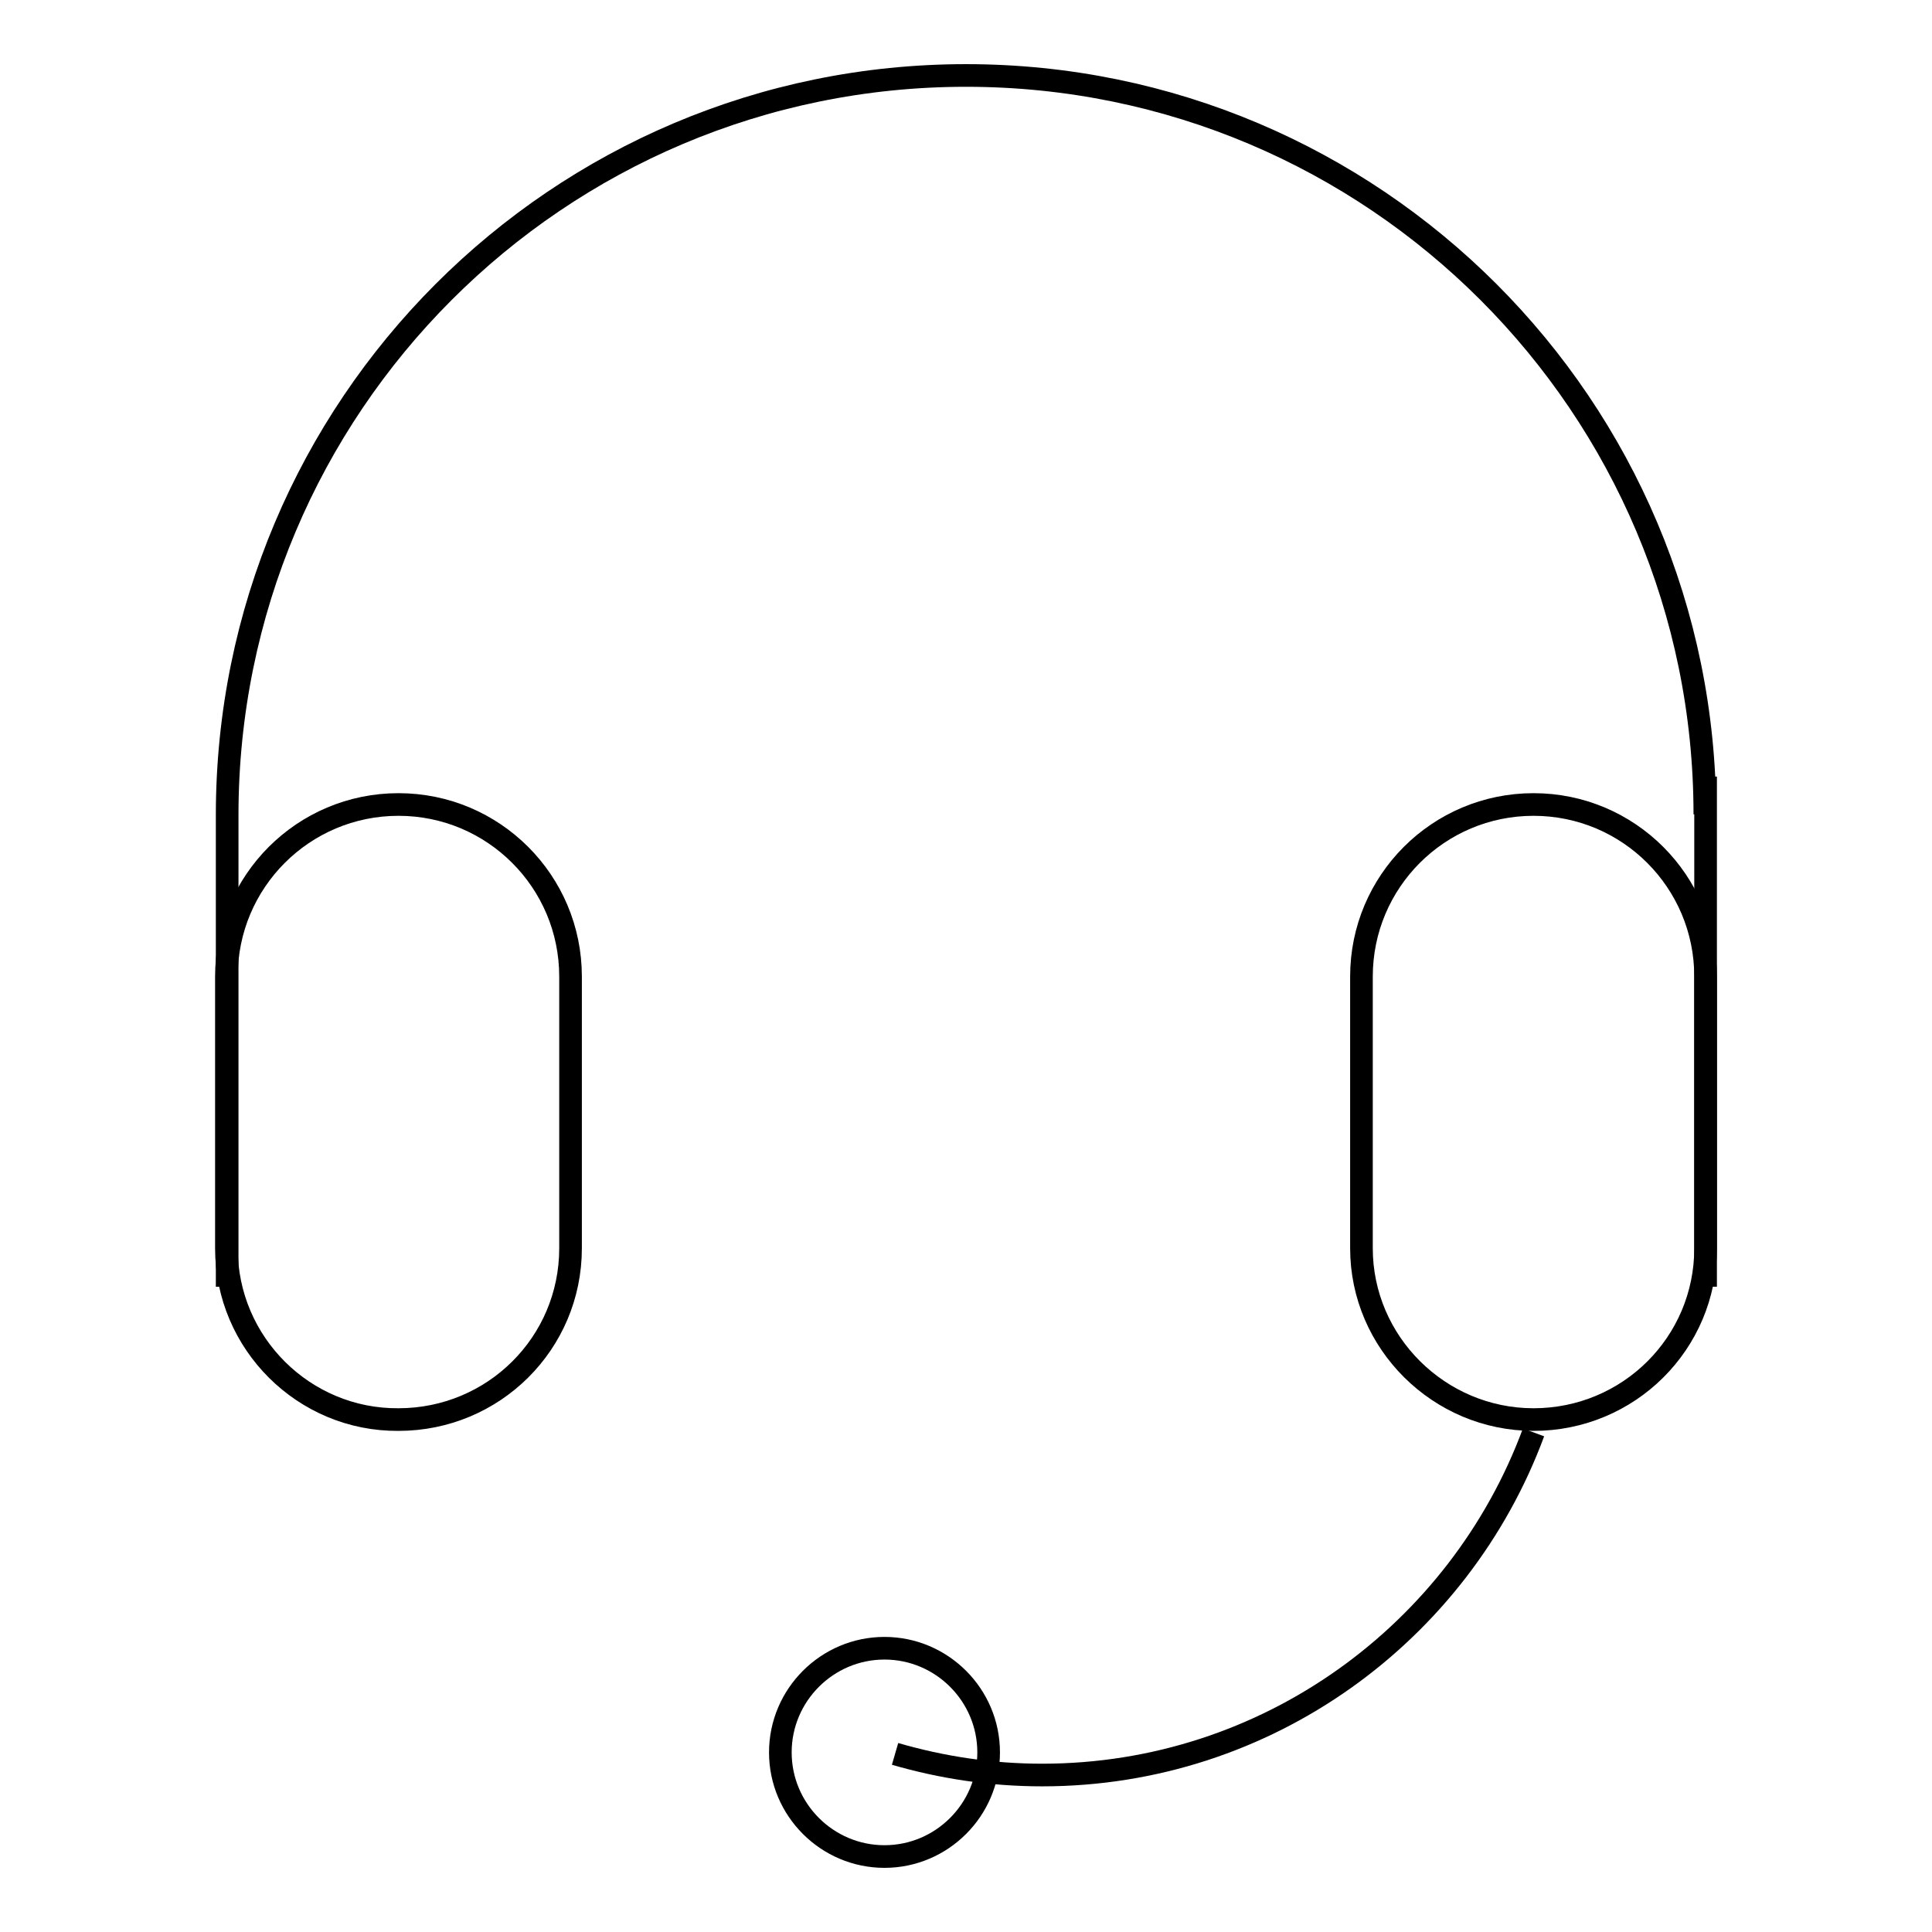
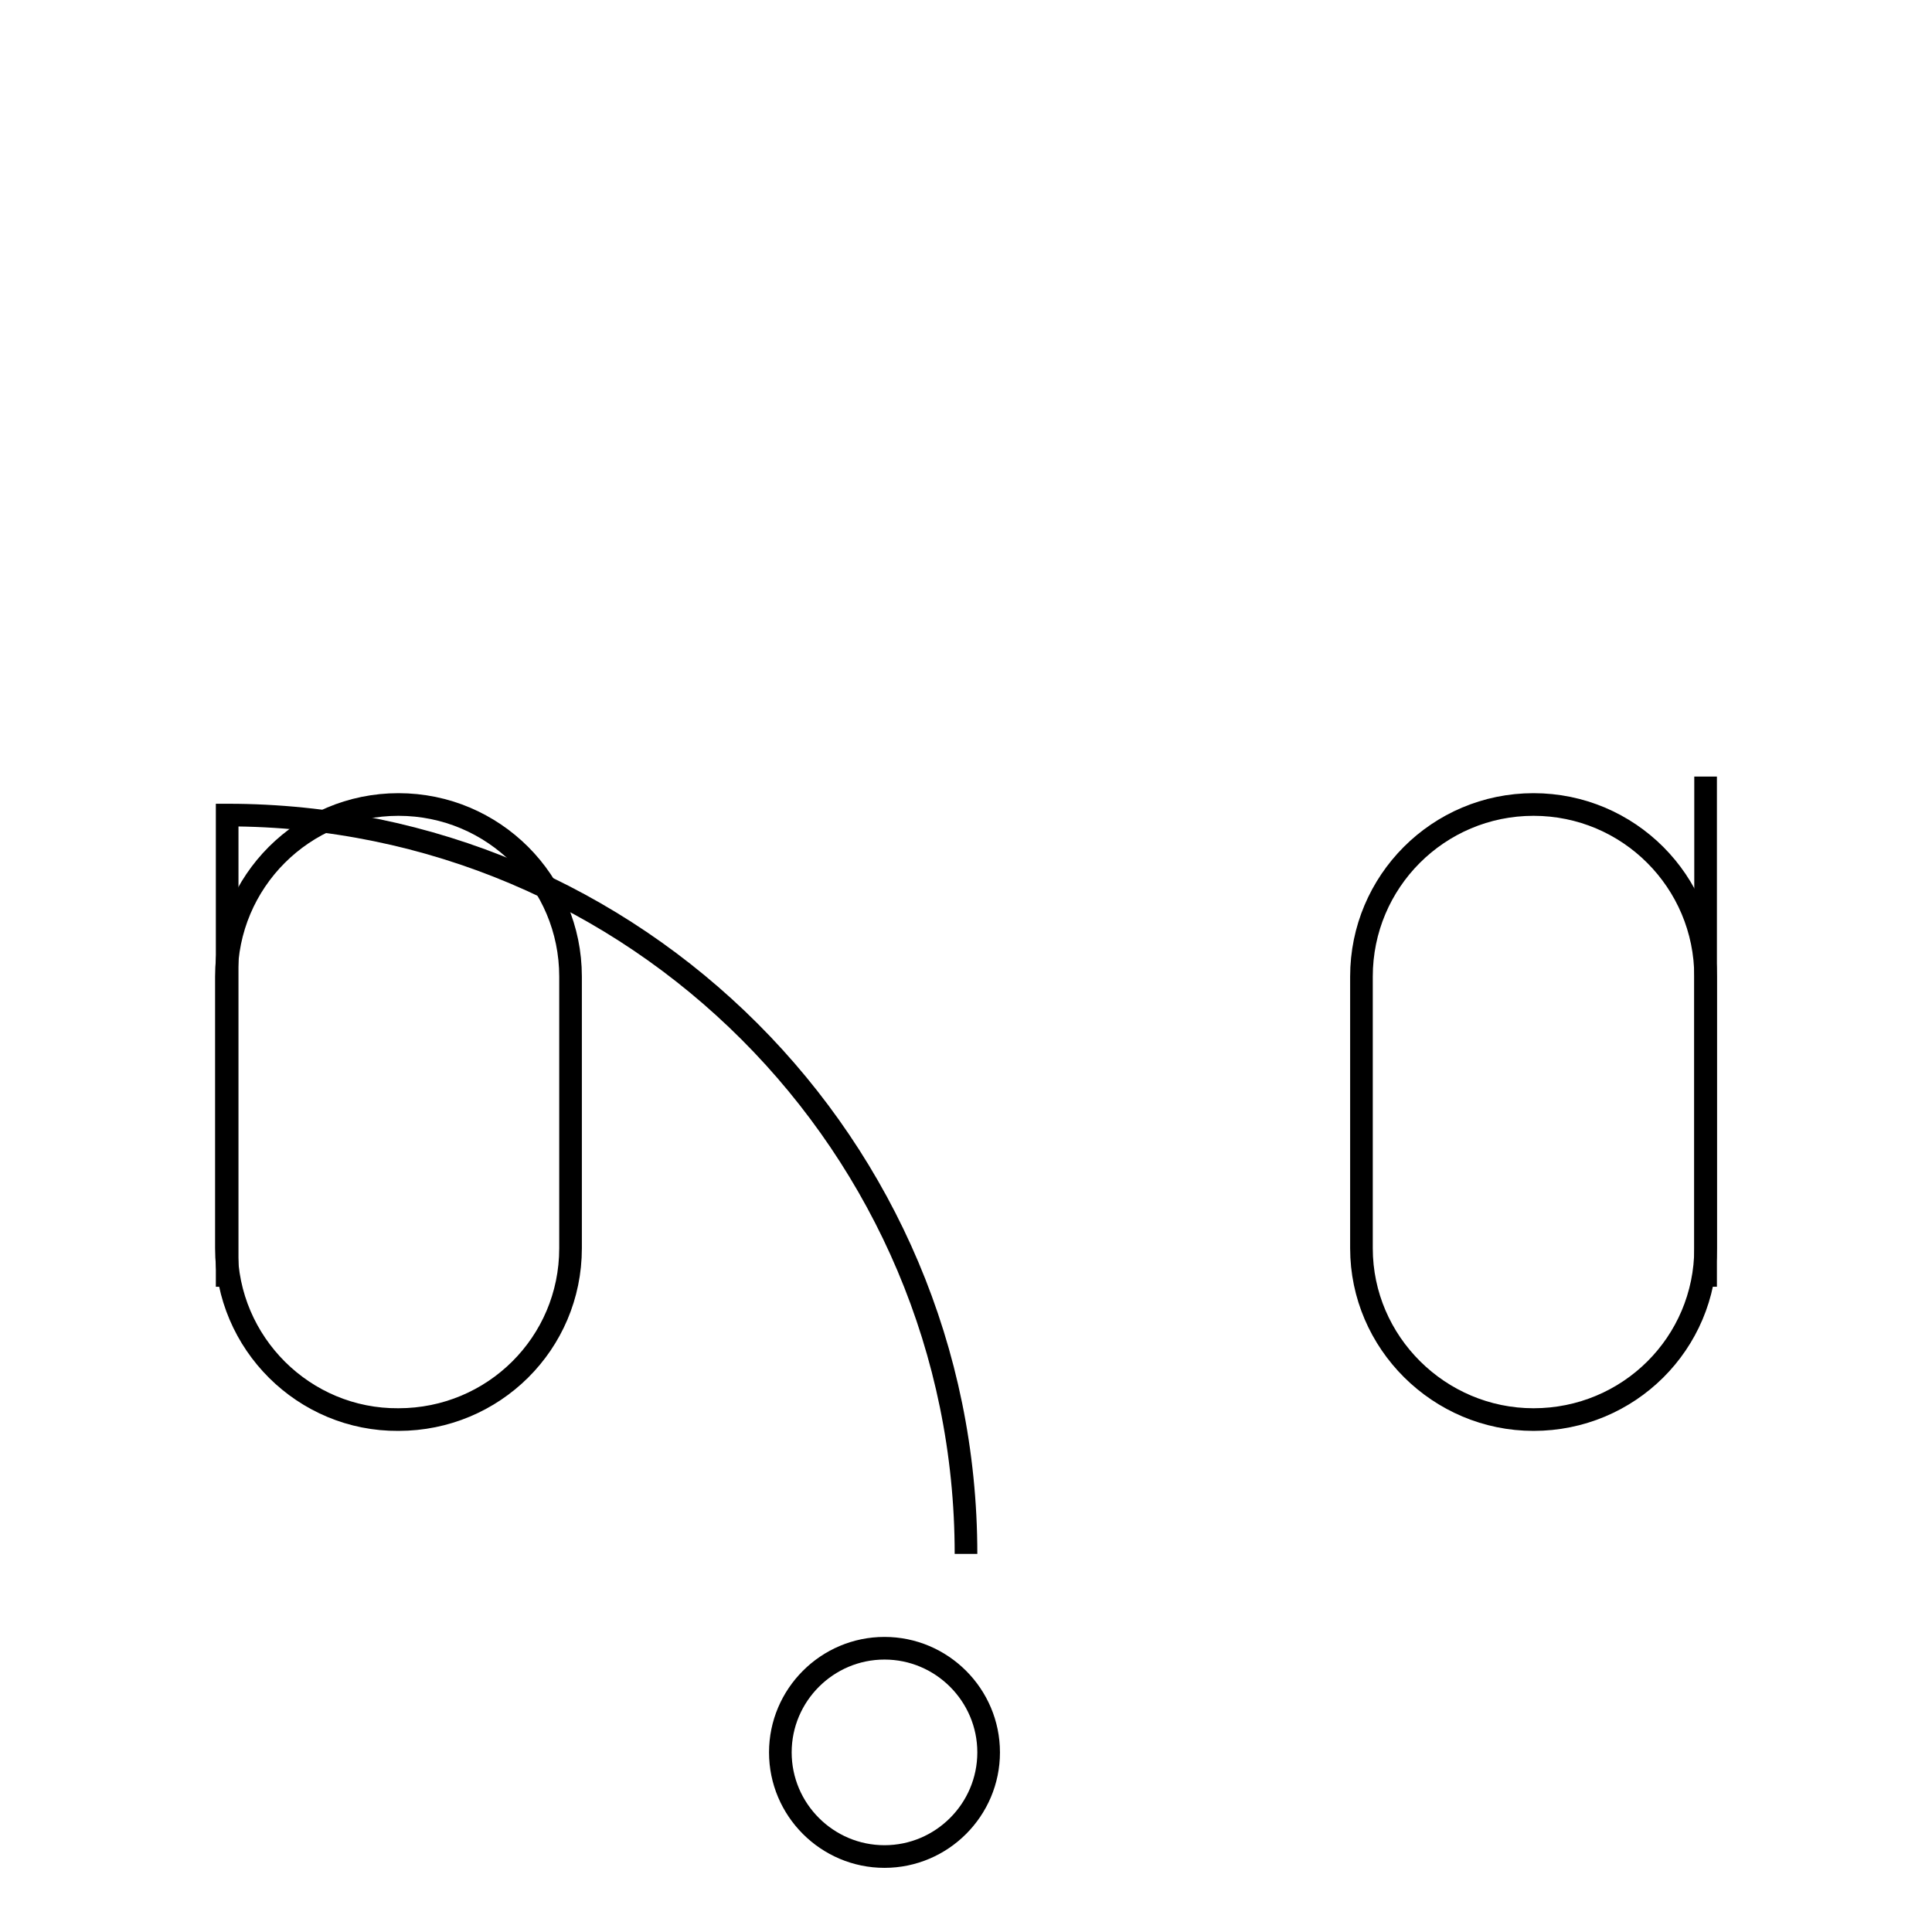
<svg xmlns="http://www.w3.org/2000/svg" version="1.1" x="0px" y="0px" viewBox="0 0 256 256" enable-background="new 0 0 256 256" xml:space="preserve">
  <g>
    <g>
-       <path stroke-width="3" fill-opacity="0" stroke="#000000" d="M30.1,170.5v-62.5l0,0C30.1,53.9,73.9,10,128,10l0,0c54.1,0,97.9,43.9,97.9,97.9l0,0" />
+       <path stroke-width="3" fill-opacity="0" stroke="#000000" d="M30.1,170.5v-62.5l0,0l0,0c54.1,0,97.9,43.9,97.9,97.9l0,0" />
      <path stroke-width="3" fill-opacity="0" stroke="#000000" d="M226,170.5v-67.6V170.5z" />
      <path stroke-width="3" fill-opacity="0" stroke="#000000" d="M75.6,165.4c0,12.6-10.2,22.7-22.8,22.7l0,0C40.3,188.2,30,178,30,165.4v-36c0-12.6,10.2-22.8,22.8-22.8l0,0c12.6,0,22.8,10.2,22.8,22.8V165.4z" />
      <path stroke-width="3" fill-opacity="0" stroke="#000000" d="M226,165.4c0,12.6-10.2,22.7-22.8,22.7l0,0c-12.5,0-22.8-10.2-22.8-22.7v-36c0-12.6,10.2-22.8,22.8-22.8l0,0c12.6,0,22.8,10.2,22.8,22.8V165.4z" />
-       <path stroke-width="3" fill-opacity="0" stroke="#000000" d="M203.2,189.8c-9.8,26.5-35.3,45.4-65.1,45.4c-6.8,0-13.3-1-19.5-2.8" />
      <path stroke-width="3" fill-opacity="0" stroke="#000000" d="M103.4,232.2c0,7.6,6.2,13.8,13.8,13.8s13.8-6.2,13.8-13.8c0-7.6-6.2-13.8-13.8-13.8S103.4,224.6,103.4,232.2z" />
    </g>
  </g>
</svg>